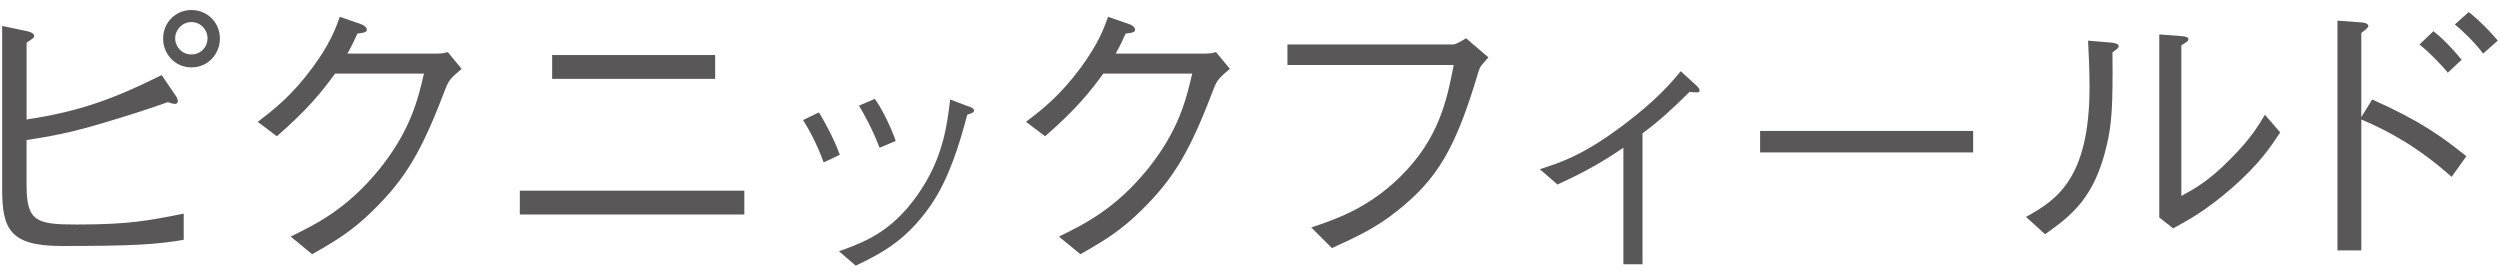
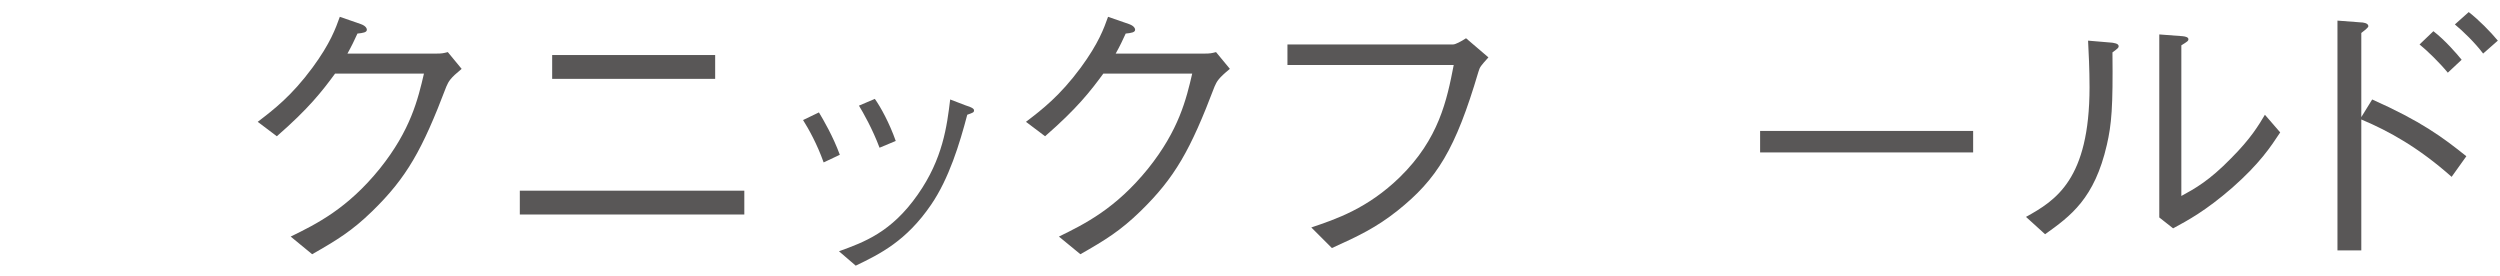
<svg xmlns="http://www.w3.org/2000/svg" enable-background="new 0 0 136 15" viewBox="0 0 136 15">
  <g fill="#595757">
-     <path d="m1.447 10.117c0 1.952.576 2.097 2.737 2.097 2.801 0 3.89-.208 5.81-.593v1.425c-1.489.256-2.769.336-6.643.336-2.817 0-3.233-.928-3.233-3.089v-8.883l1.36.288c.352.08.384.208.384.256 0 .08-.032.112-.416.368v4.178c2.849-.432 4.722-1.104 7.347-2.417l.785 1.152c.048.064.096.177.096.272s-.064.145-.16.145c-.08 0-.192-.032-.384-.097-1.154.415-2.338.783-3.523 1.136-1.873.561-2.945.736-4.162.929v2.497zm7.426-8.019c0-.881.688-1.553 1.537-1.553.864 0 1.553.672 1.553 1.553 0 .832-.64 1.568-1.553 1.568-.896 0-1.537-.736-1.537-1.568zm2.417-.017c0-.464-.368-.88-.88-.88-.496 0-.88.416-.88.88s.368.881.88.881c.528 0 .88-.416.88-.881z" />
    <path d="m23.785 2.914c.24 0 .336-.017.576-.08l.752.912c-.624.513-.704.672-.832.961-1.312 3.457-2.161 4.962-4.034 6.786-1.088 1.057-1.889 1.553-3.265 2.337l-1.169-.96c1.409-.688 3.089-1.52 4.85-3.698 1.681-2.097 2.08-3.793 2.4-5.17h-4.834c-.704.961-1.44 1.905-3.169 3.41l-1.04-.785c.88-.672 1.841-1.408 2.977-2.945.977-1.328 1.265-2.144 1.489-2.768l1.152.4c.304.111.319.271.319.304 0 .144-.208.176-.512.208-.16.352-.32.688-.544 1.089h4.882z" />
    <path d="m28.278 10.373h12.213v1.296h-12.213zm1.76-6.083v-1.296h8.867v1.296z" />
    <path d="m44.55 6.115c.24.4.767 1.297 1.136 2.305l-.88.416c-.352-.992-.816-1.824-1.12-2.305zm1.089 7.555c1.36-.496 2.85-1.024 4.29-3.089 1.36-1.937 1.585-3.714 1.761-5.17l.832.319c.368.112.465.192.465.272 0 .112-.049.128-.368.24-.417 1.585-.993 3.474-1.969 4.898-1.345 1.969-2.77 2.673-4.098 3.312l-.913-.784zm1.952-8.291c.32.448.8 1.328 1.137 2.289l-.881.368c-.384-1.024-.896-1.921-1.12-2.289z" />
    <path d="m65.576 2.914c.24 0 .336-.017.576-.08l.753.912c-.625.513-.704.672-.833.961-1.312 3.457-2.16 4.962-4.033 6.786-1.089 1.057-1.889 1.553-3.266 2.337l-1.168-.96c1.408-.688 3.089-1.52 4.85-3.698 1.681-2.097 2.081-3.793 2.401-5.17h-4.834c-.704.961-1.44 1.905-3.17 3.41l-1.04-.785c.881-.672 1.841-1.408 2.978-2.945.976-1.328 1.265-2.144 1.488-2.768l1.152.4c.305.111.32.271.32.304 0 .144-.208.176-.513.208-.159.352-.319.688-.544 1.089h4.882z" />
    <path d="m70.037 3.538v-1.12h9.012c.128 0 .433-.16.704-.337l1.217 1.041c-.416.464-.464.512-.544.784-1.249 4.225-2.257 5.843-4.402 7.555-1.152.913-2.112 1.377-3.569 2.033l-1.12-1.12c1.328-.448 3.057-1.024 4.817-2.737 2.129-2.081 2.561-4.194 2.93-6.099h-9.044z" />
-     <path d="m88.312 8.036c-1.04.704-1.969 1.265-3.586 2.001l-.96-.833c1.2-.384 2.352-.768 4.481-2.352 1.857-1.393 2.642-2.321 3.186-2.978l.752.689c.129.112.272.24.272.368 0 .08-.048.096-.16.096-.063 0-.32-.016-.384-.031-.961.944-1.585 1.536-2.561 2.257v7.122h-1.04z" />
    <path d="m95.75 8.292v-1.169h11.589v1.169z" />
    <path d="m110.214 11.799c1.616-.896 3.457-2.033 3.457-7.06 0-.977-.048-1.921-.08-2.528l1.312.111c.064.017.352.032.352.192 0 .08-.032.112-.337.336.032 2.993-.048 3.906-.304 5.026-.672 2.929-1.969 3.873-3.361 4.866l-1.04-.944zm7.251-9.926 1.28.097c.16.016.304.063.304.16 0 .096-.048.128-.384.336v8.195c.736-.4 1.52-.833 2.705-2.049 1.088-1.089 1.505-1.809 1.841-2.369l.832.96c-.528.801-1.12 1.697-2.609 3.01-1.456 1.265-2.417 1.776-3.217 2.209l-.752-.593z" />
    <path d="m129.047 5.411c2.657 1.185 3.826 2.049 5.122 3.089l-.8 1.12c-1.809-1.601-3.394-2.48-4.914-3.121v7.123h-1.297v-12.501l1.265.096c.112 0 .416.032.416.208 0 .08-.256.272-.384.368v4.578zm4.114-1.457c-.448-.544-1.12-1.2-1.537-1.536l.753-.721c.624.48 1.265 1.217 1.536 1.553zm1.921-1.04c-.416-.561-1.104-1.232-1.537-1.585l.753-.672c.544.416 1.185 1.072 1.584 1.553z" />
  </g>
</svg>